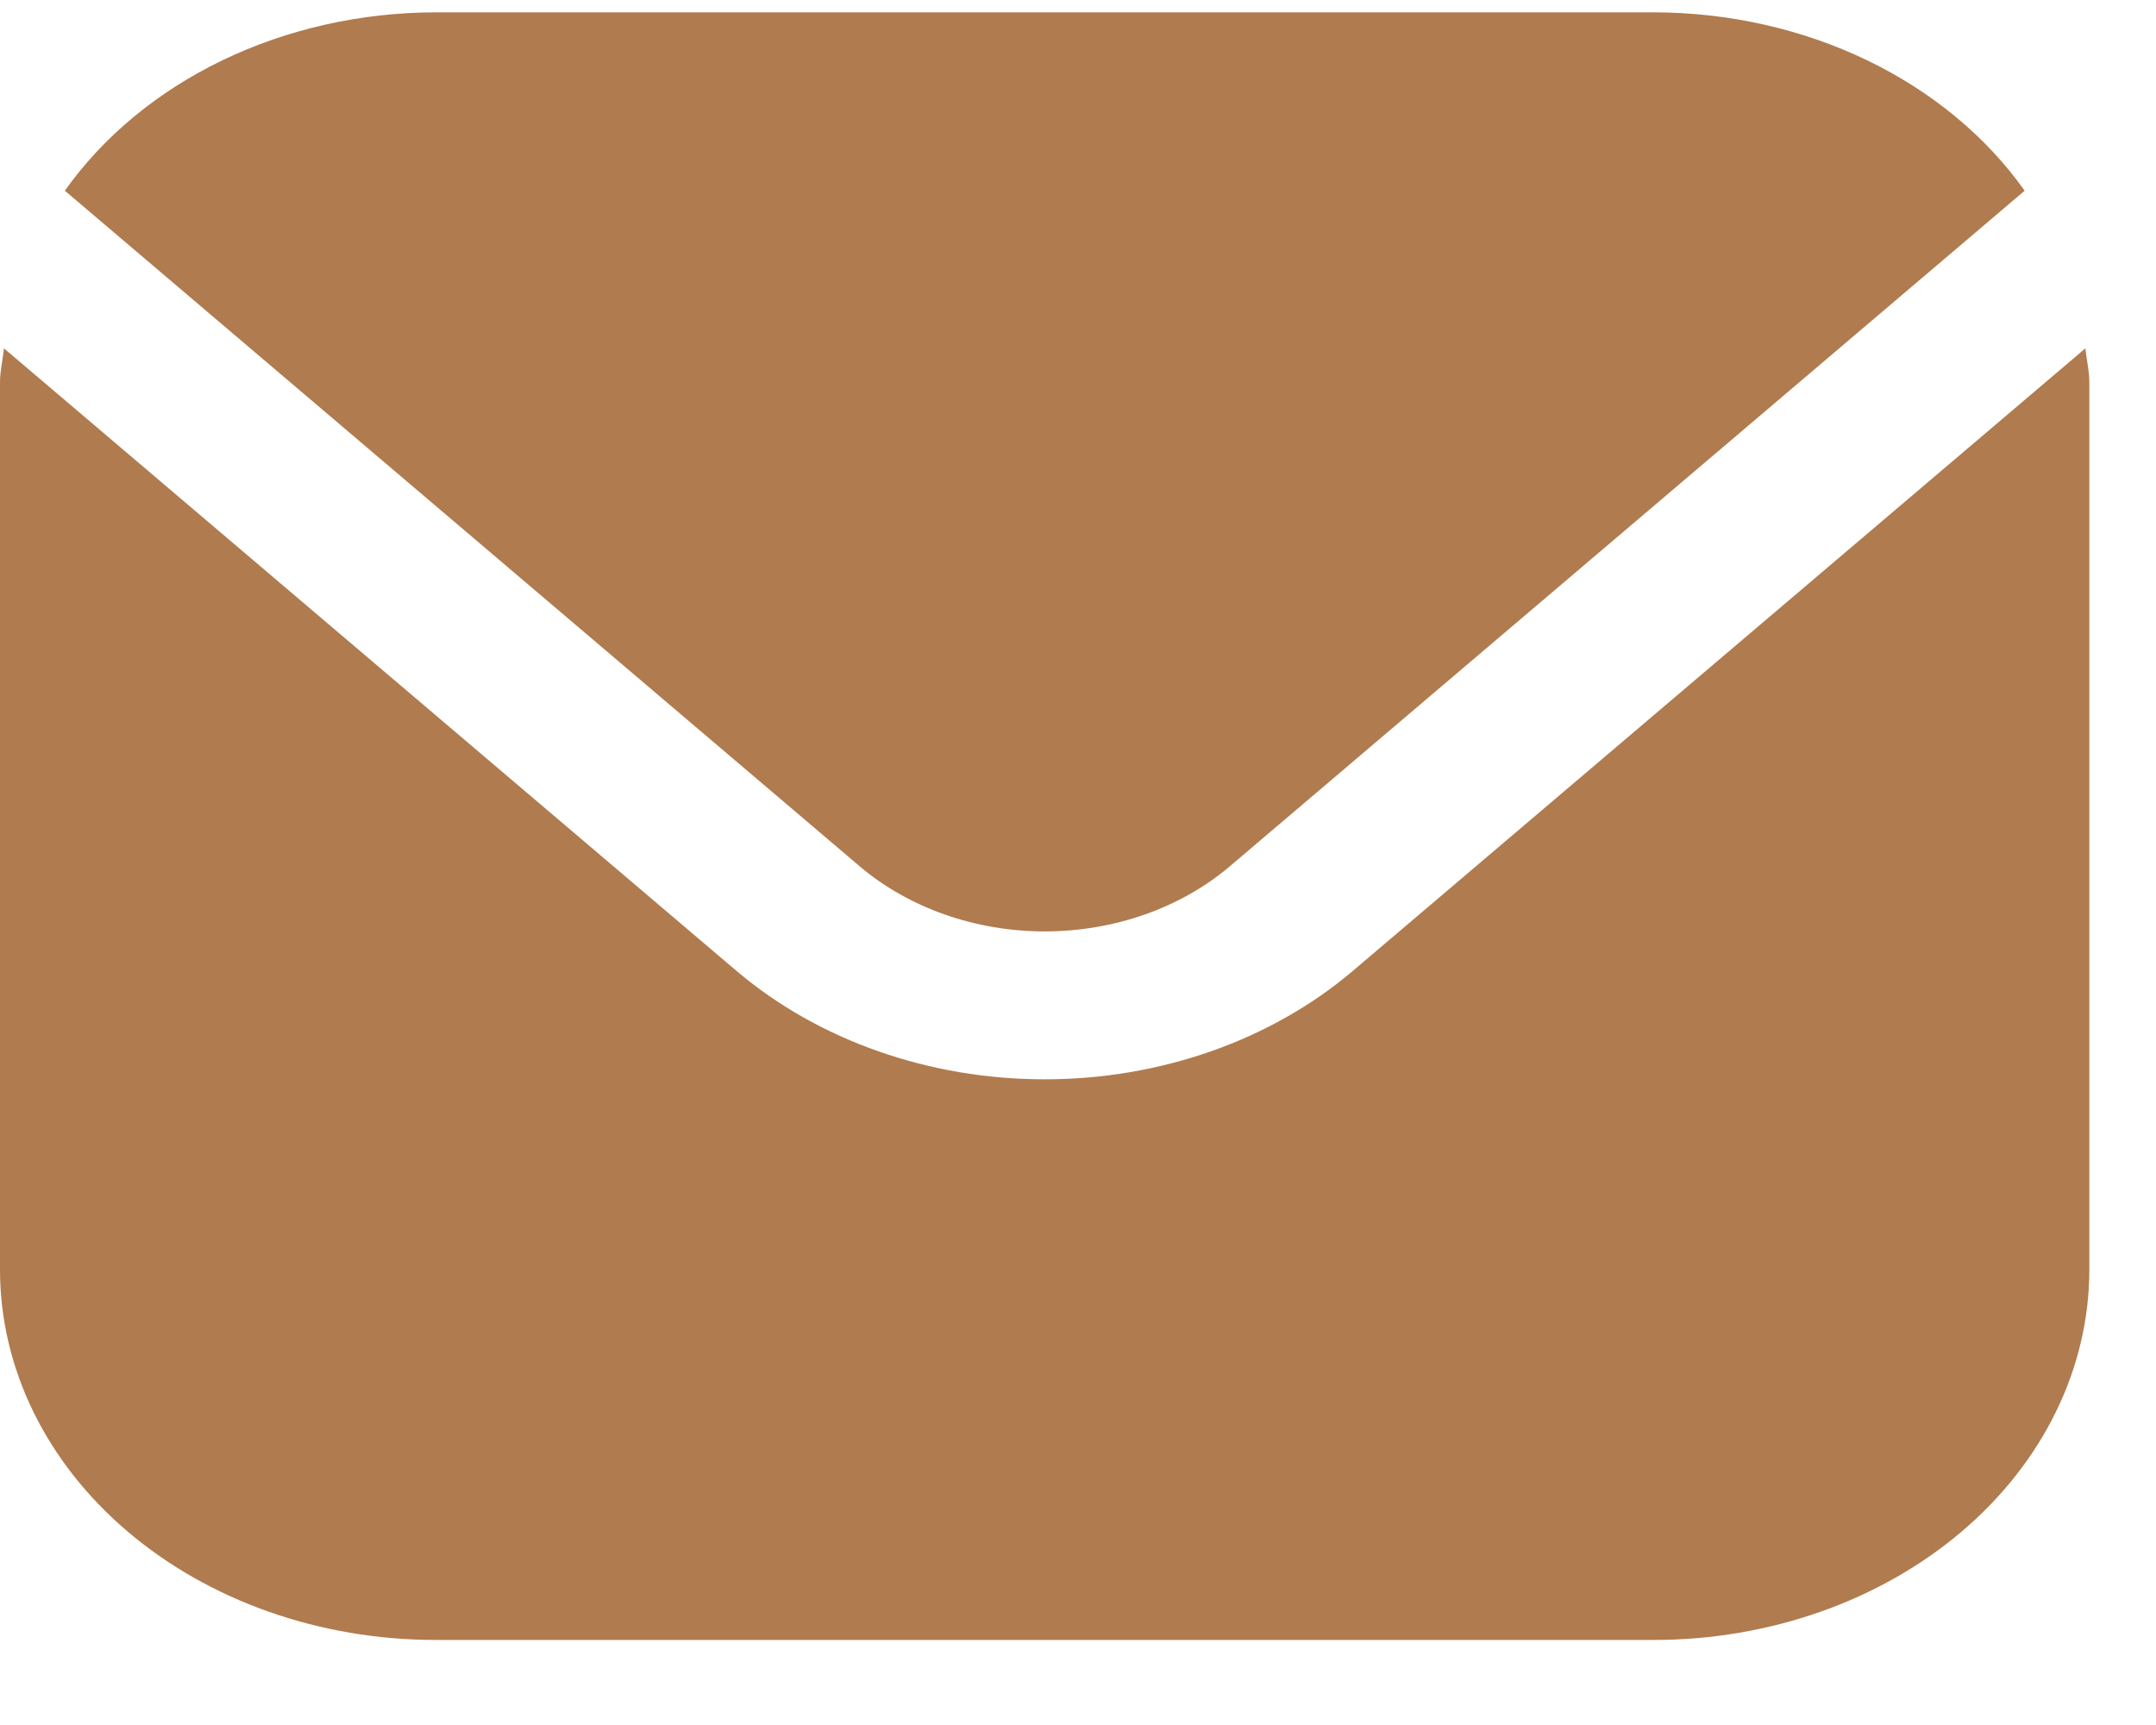
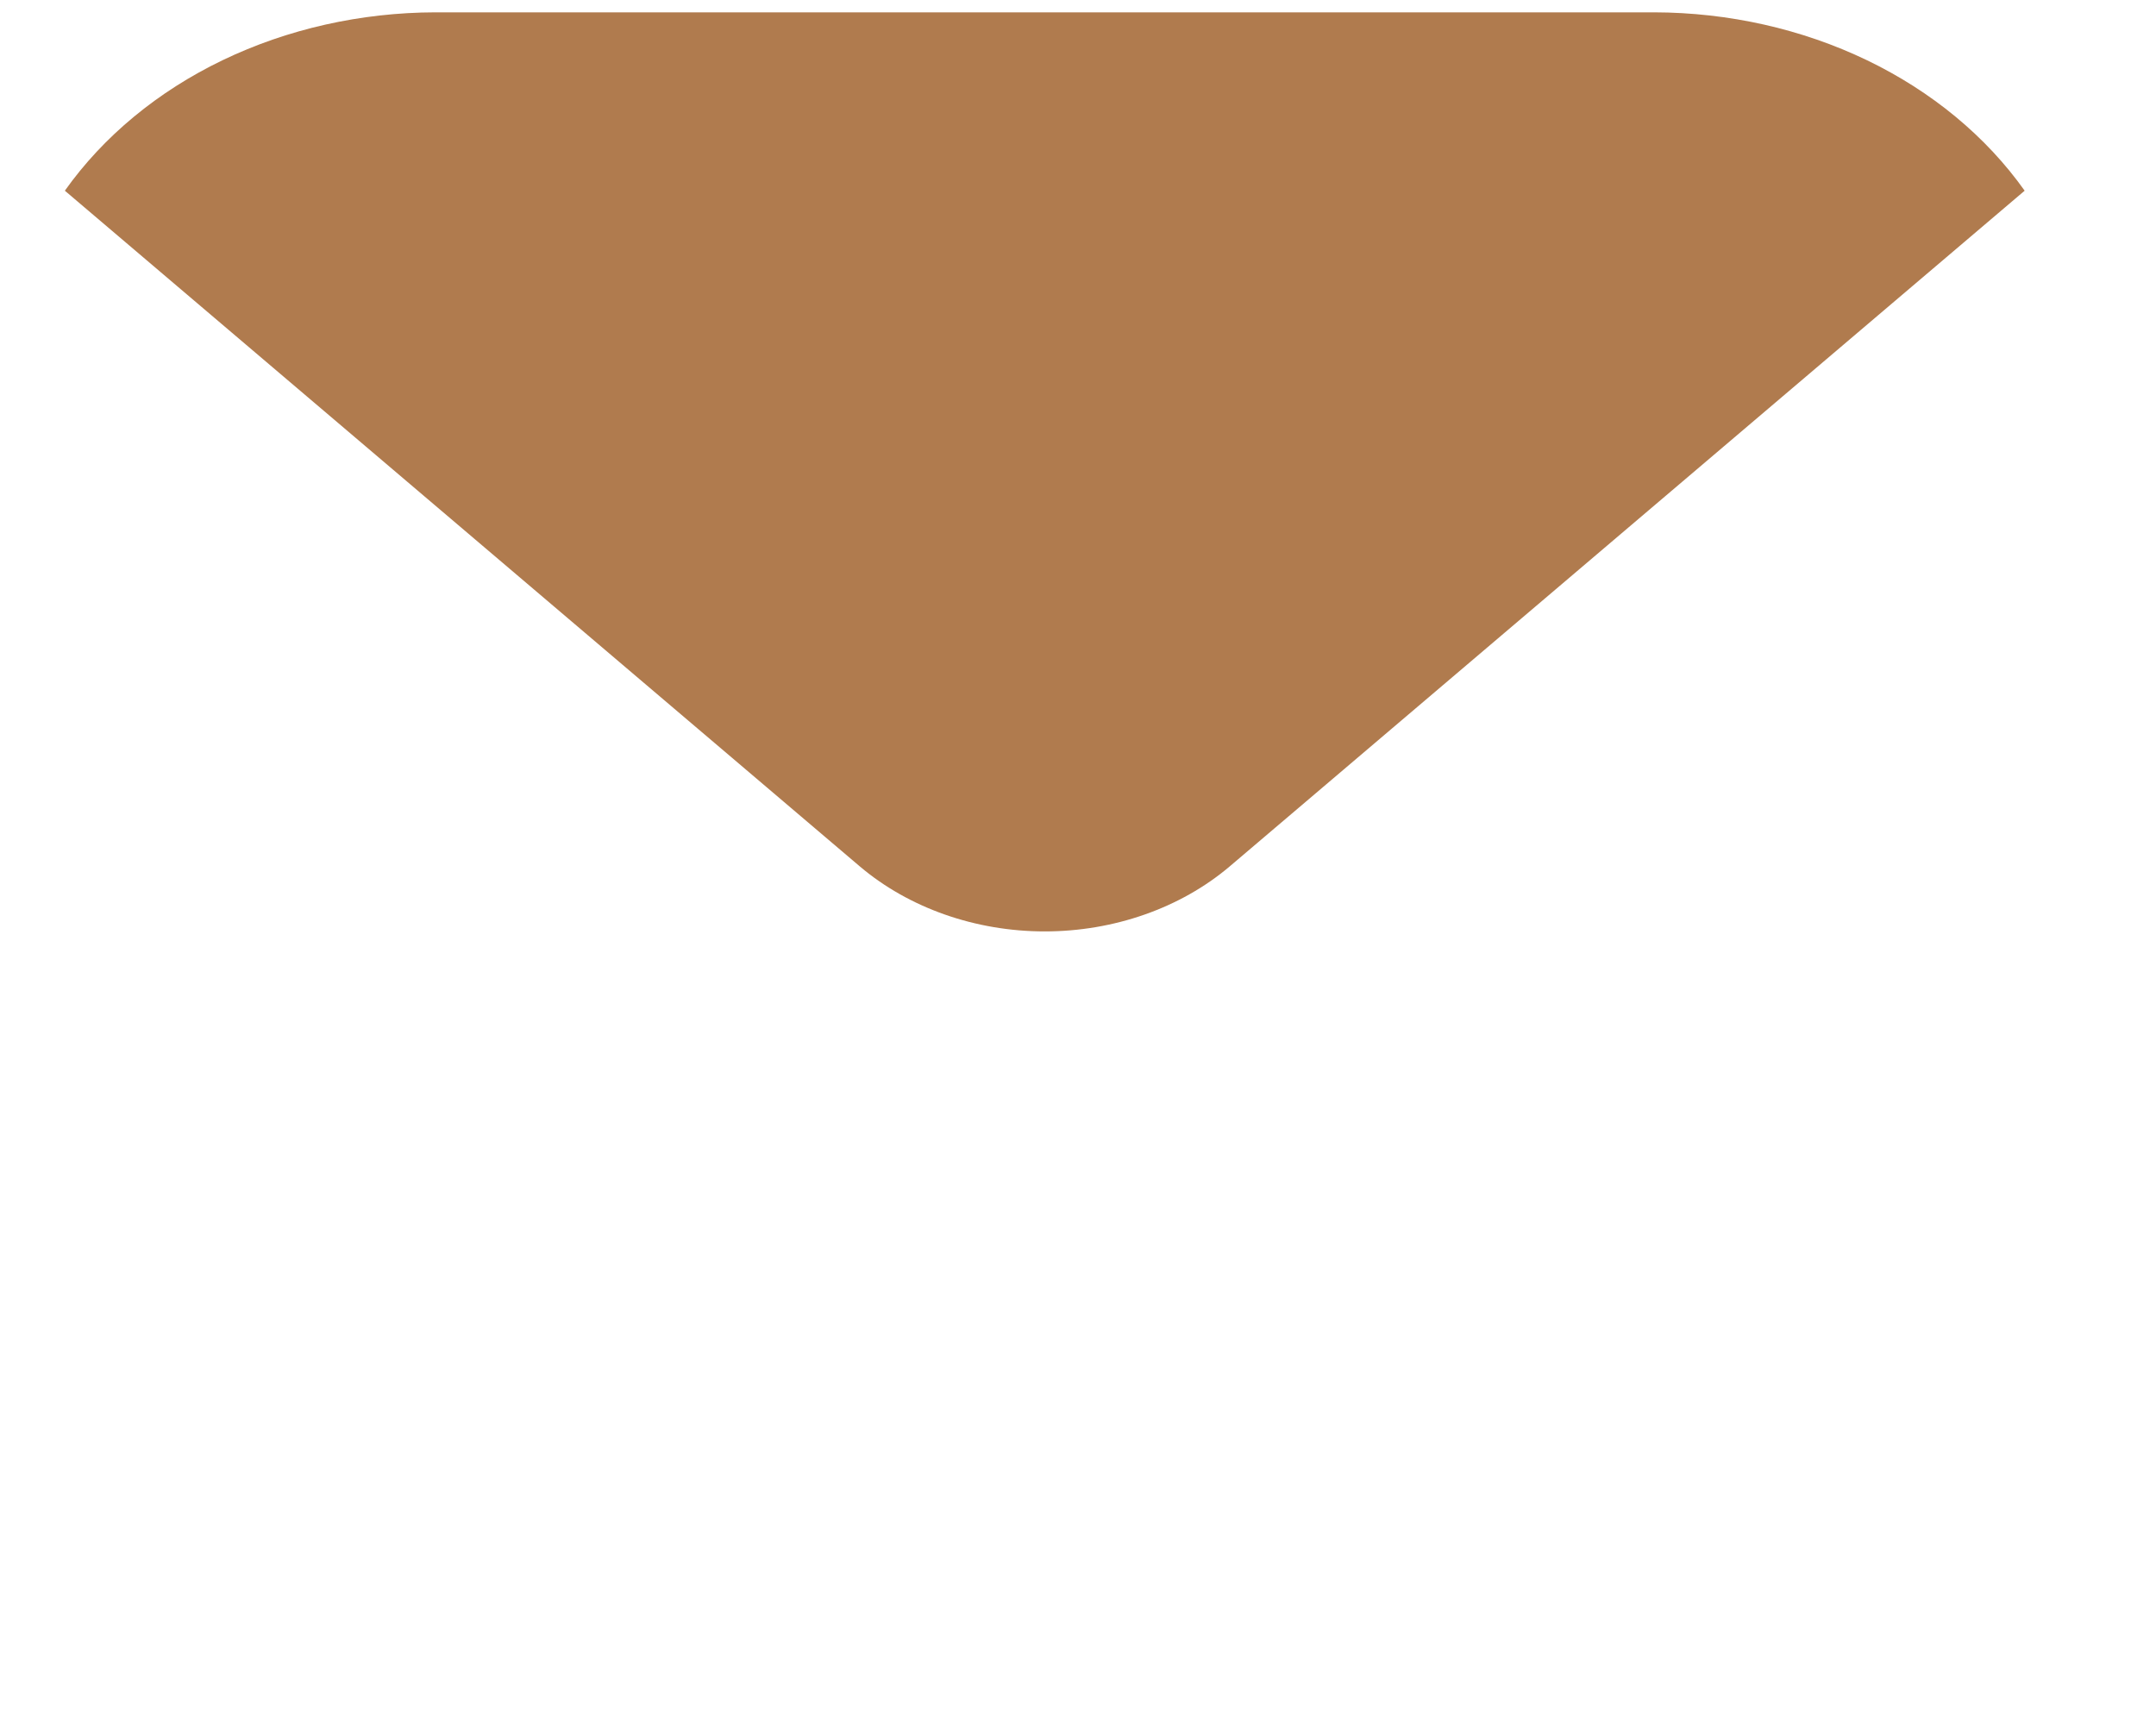
<svg xmlns="http://www.w3.org/2000/svg" width="25" height="20" viewBox="0 0 25 20" fill="none">
-   <path d="M24.181 4.039L15.683 11.26C14.736 12.063 13.452 12.514 12.114 12.514C10.775 12.514 9.492 12.063 8.544 11.26L0.046 4.039C0.032 4.175 0 4.297 0 4.432V14.725C0.002 15.863 0.534 16.953 1.48 17.757C2.426 18.561 3.709 19.013 5.047 19.014H19.18C20.518 19.013 21.801 18.561 22.747 17.757C23.693 16.953 24.225 15.863 24.227 14.725V4.432C24.227 4.297 24.195 4.175 24.181 4.039Z" fill="#B07B4E" />
  <path d="M14.257 10.047L23.477 2.211C23.03 1.581 22.4 1.06 21.648 0.698C20.895 0.336 20.046 0.145 19.181 0.143H5.048C4.183 0.145 3.334 0.336 2.581 0.698C1.829 1.06 1.199 1.581 0.752 2.211L9.972 10.047C10.541 10.528 11.312 10.799 12.114 10.799C12.917 10.799 13.688 10.528 14.257 10.047Z" fill="#B07B4E" />
</svg>